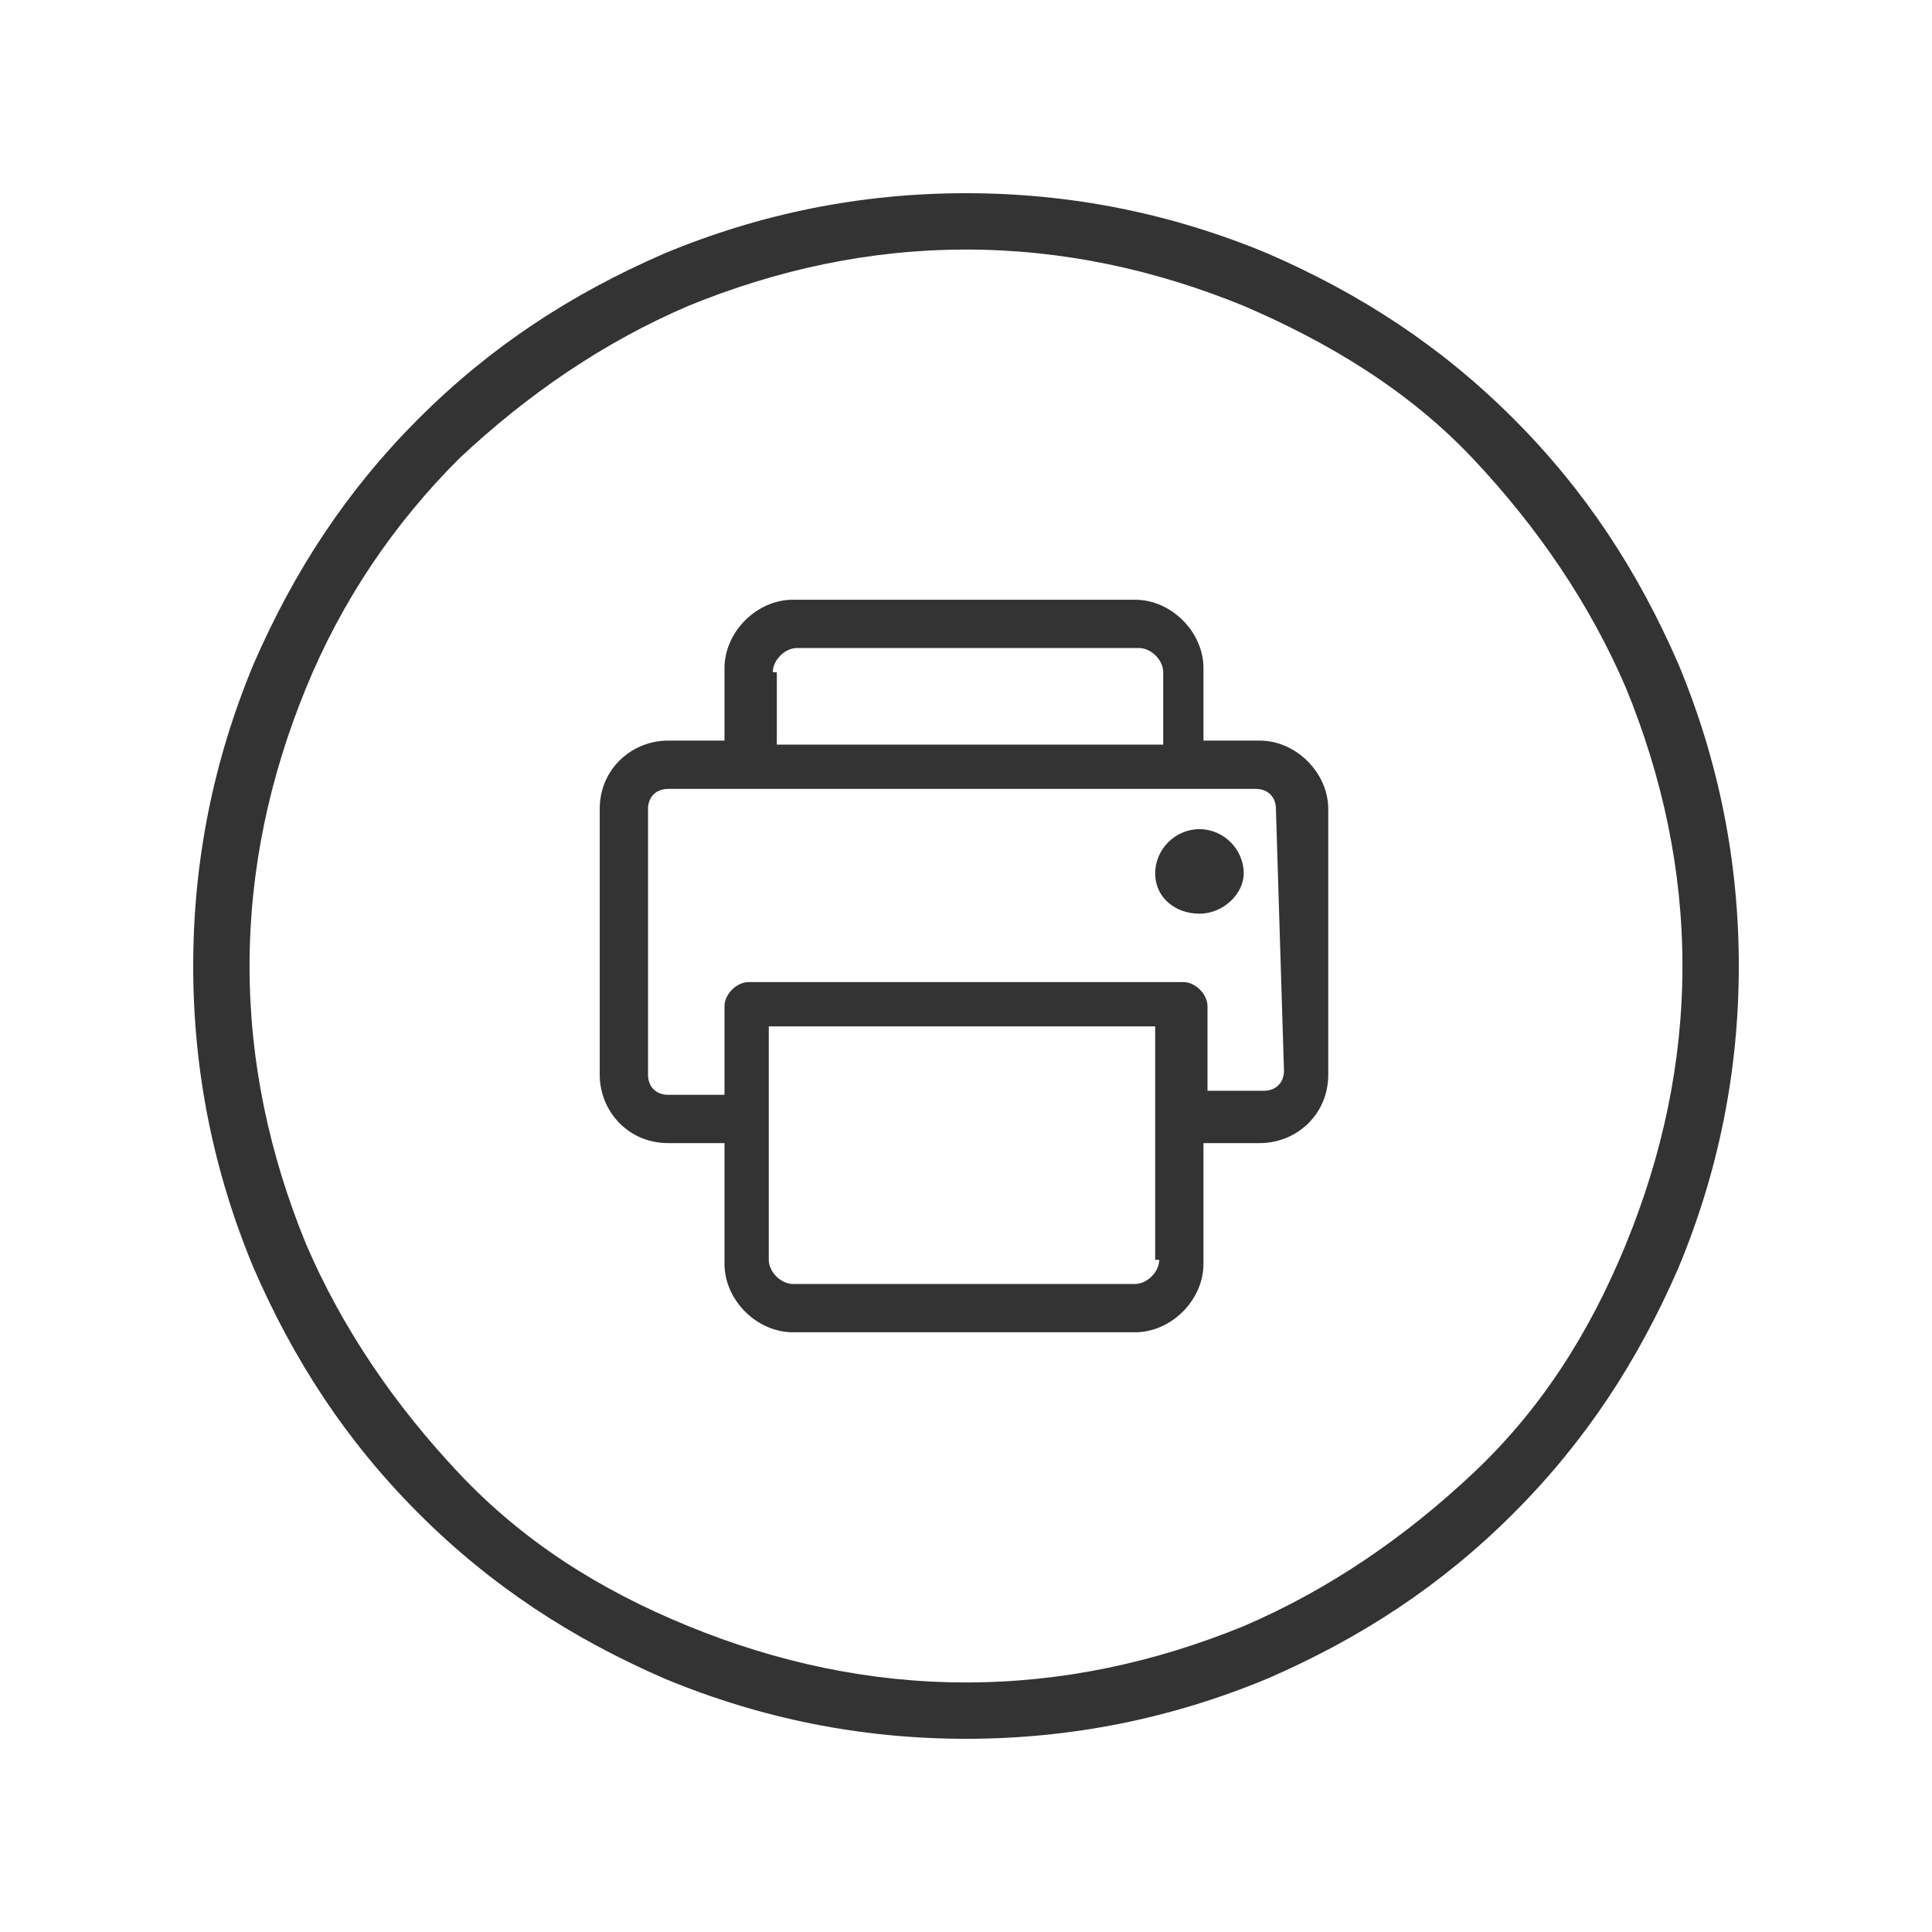
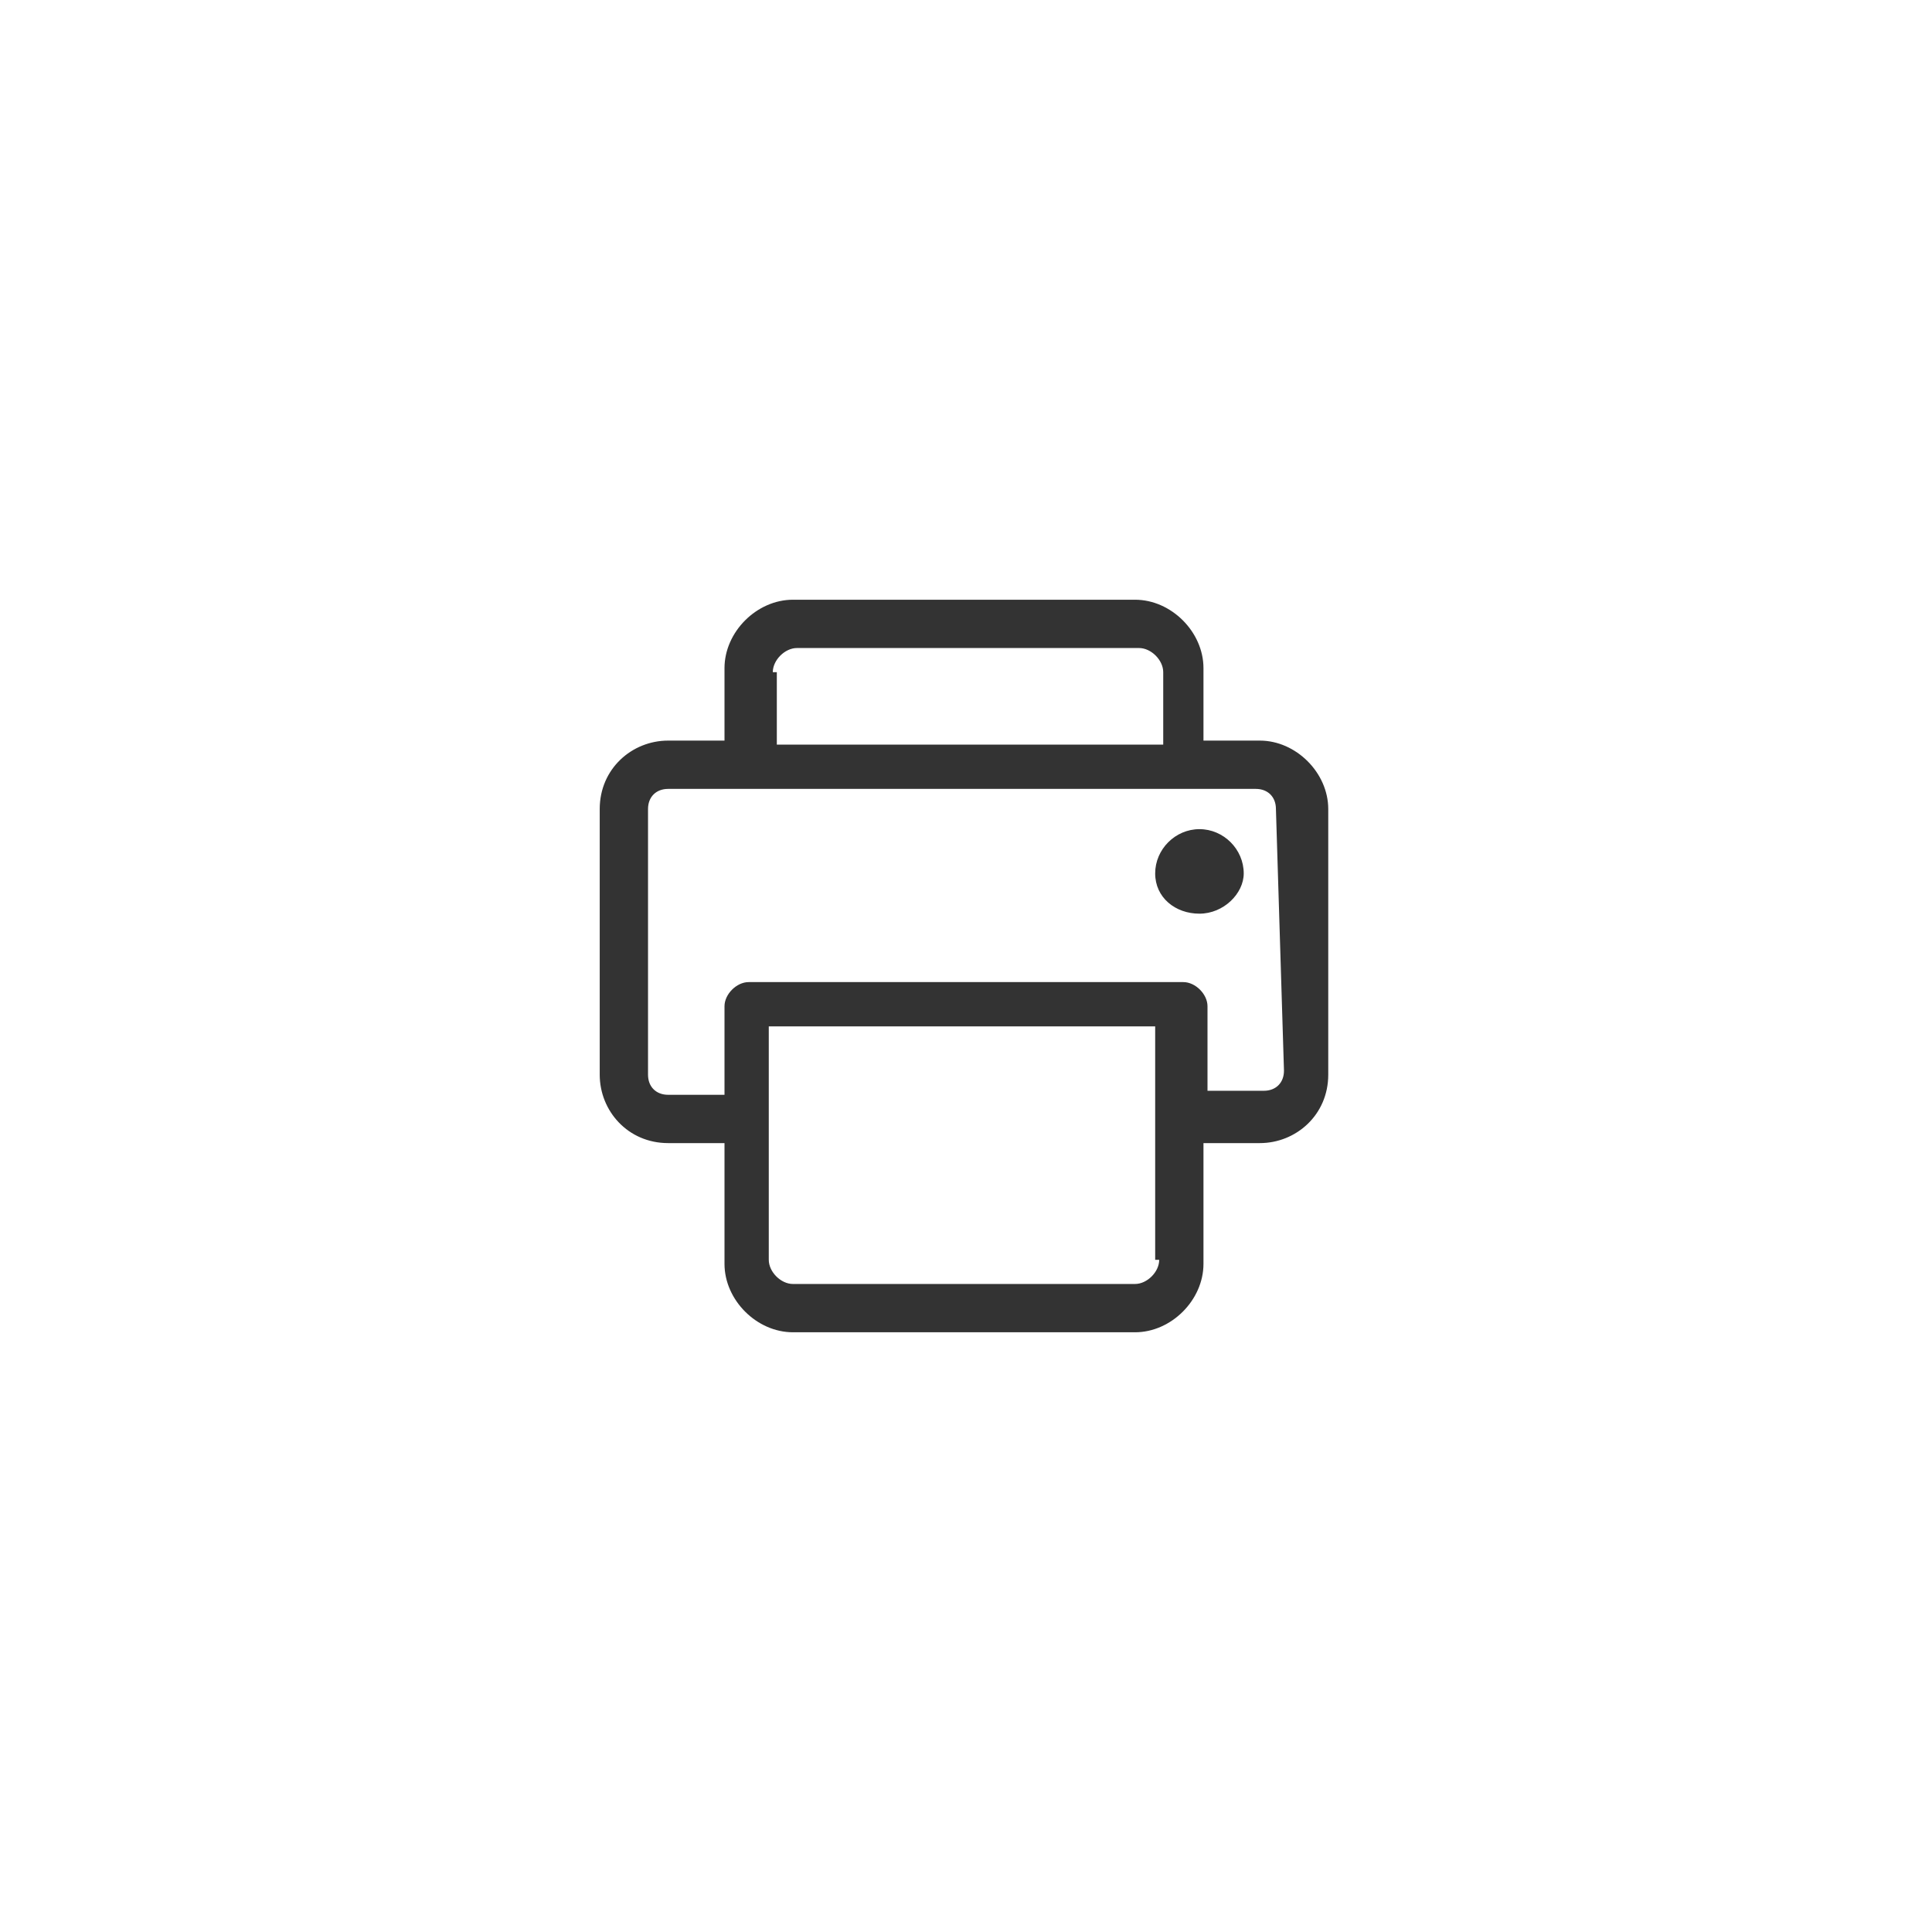
<svg xmlns="http://www.w3.org/2000/svg" version="1.1" id="图层_1" x="0px" y="0px" viewBox="0 0 48 48" style="enable-background:new 0 0 48 48;" xml:space="preserve">
  <style type="text/css">
	.st0{fill:#333333;}
</style>
-   <path class="st0" d="M24,43.2c-2.6,0-5.1-0.5-7.5-1.5c-2.3-1-4.3-2.3-6.1-4.1c-1.8-1.8-3.1-3.8-4.1-6.1c-1-2.4-1.5-4.9-1.5-7.5  c0-2.6,0.5-5.1,1.5-7.5c1-2.3,2.3-4.3,4.1-6.1s3.8-3.1,6.1-4.1c2.4-1,4.9-1.5,7.5-1.5s5.1,0.5,7.5,1.5c2.3,1,4.3,2.3,6.1,4.1  s3.1,3.8,4.1,6.1c1,2.4,1.5,4.9,1.5,7.5s-0.5,5.1-1.5,7.5c-1,2.3-2.3,4.3-4.1,6.1c-1.8,1.8-3.8,3.1-6.1,4.1  C29.1,42.7,26.6,43.2,24,43.2z M24,6.2c-2.4,0-4.7,0.5-6.9,1.4c-2.1,0.9-4,2.2-5.7,3.8c-1.6,1.6-2.9,3.5-3.8,5.7  c-0.9,2.2-1.4,4.5-1.4,6.9c0,2.4,0.5,4.7,1.4,6.9c0.9,2.1,2.2,4,3.8,5.7s3.5,2.9,5.7,3.8c2.2,0.9,4.5,1.4,6.9,1.4s4.7-0.5,6.9-1.4  c2.1-0.9,4-2.2,5.7-3.8s2.9-3.5,3.8-5.7c0.9-2.2,1.4-4.5,1.4-6.9s-0.5-4.7-1.4-6.9c-0.9-2.1-2.2-4-3.8-5.7S33,8.5,30.9,7.6  C28.7,6.7,26.4,6.2,24,6.2z" />
  <path class="st0" d="M31.3,18.4h-1.4v-1.8c0-0.9-0.8-1.7-1.7-1.7h-8.5c-0.9,0-1.7,0.8-1.7,1.7v1.8h-1.4c-0.9,0-1.7,0.7-1.7,1.7v6.6  c0,0.9,0.7,1.7,1.7,1.7h1.4v3c0,0.9,0.8,1.7,1.7,1.7h8.5c0.9,0,1.7-0.8,1.7-1.7v-3h1.4c0.9,0,1.7-0.7,1.7-1.7v-6.6  C33,19.2,32.2,18.4,31.3,18.4z M19.2,16.7c0-0.3,0.3-0.6,0.6-0.6h8.5c0.3,0,0.6,0.3,0.6,0.6v1.8h-9.6V16.7z M28.8,31.3  c0,0.3-0.3,0.6-0.6,0.6h-8.5c-0.3,0-0.6-0.3-0.6-0.6v-5.8h9.6V31.3z M31.9,26.6c0,0.3-0.2,0.5-0.5,0.5h-1.4V25  c0-0.3-0.3-0.6-0.6-0.6H18.6c-0.3,0-0.6,0.3-0.6,0.6v2.2h-1.4c-0.3,0-0.5-0.2-0.5-0.5v-6.6c0-0.3,0.2-0.5,0.5-0.5h14.6  c0.3,0,0.5,0.2,0.5,0.5L31.9,26.6L31.9,26.6z M28.7,21.7c0,0.6,0.5,1,1.1,1s1.1-0.5,1.1-1c0-0.6-0.5-1.1-1.1-1.1  S28.7,21.1,28.7,21.7z" />
</svg>